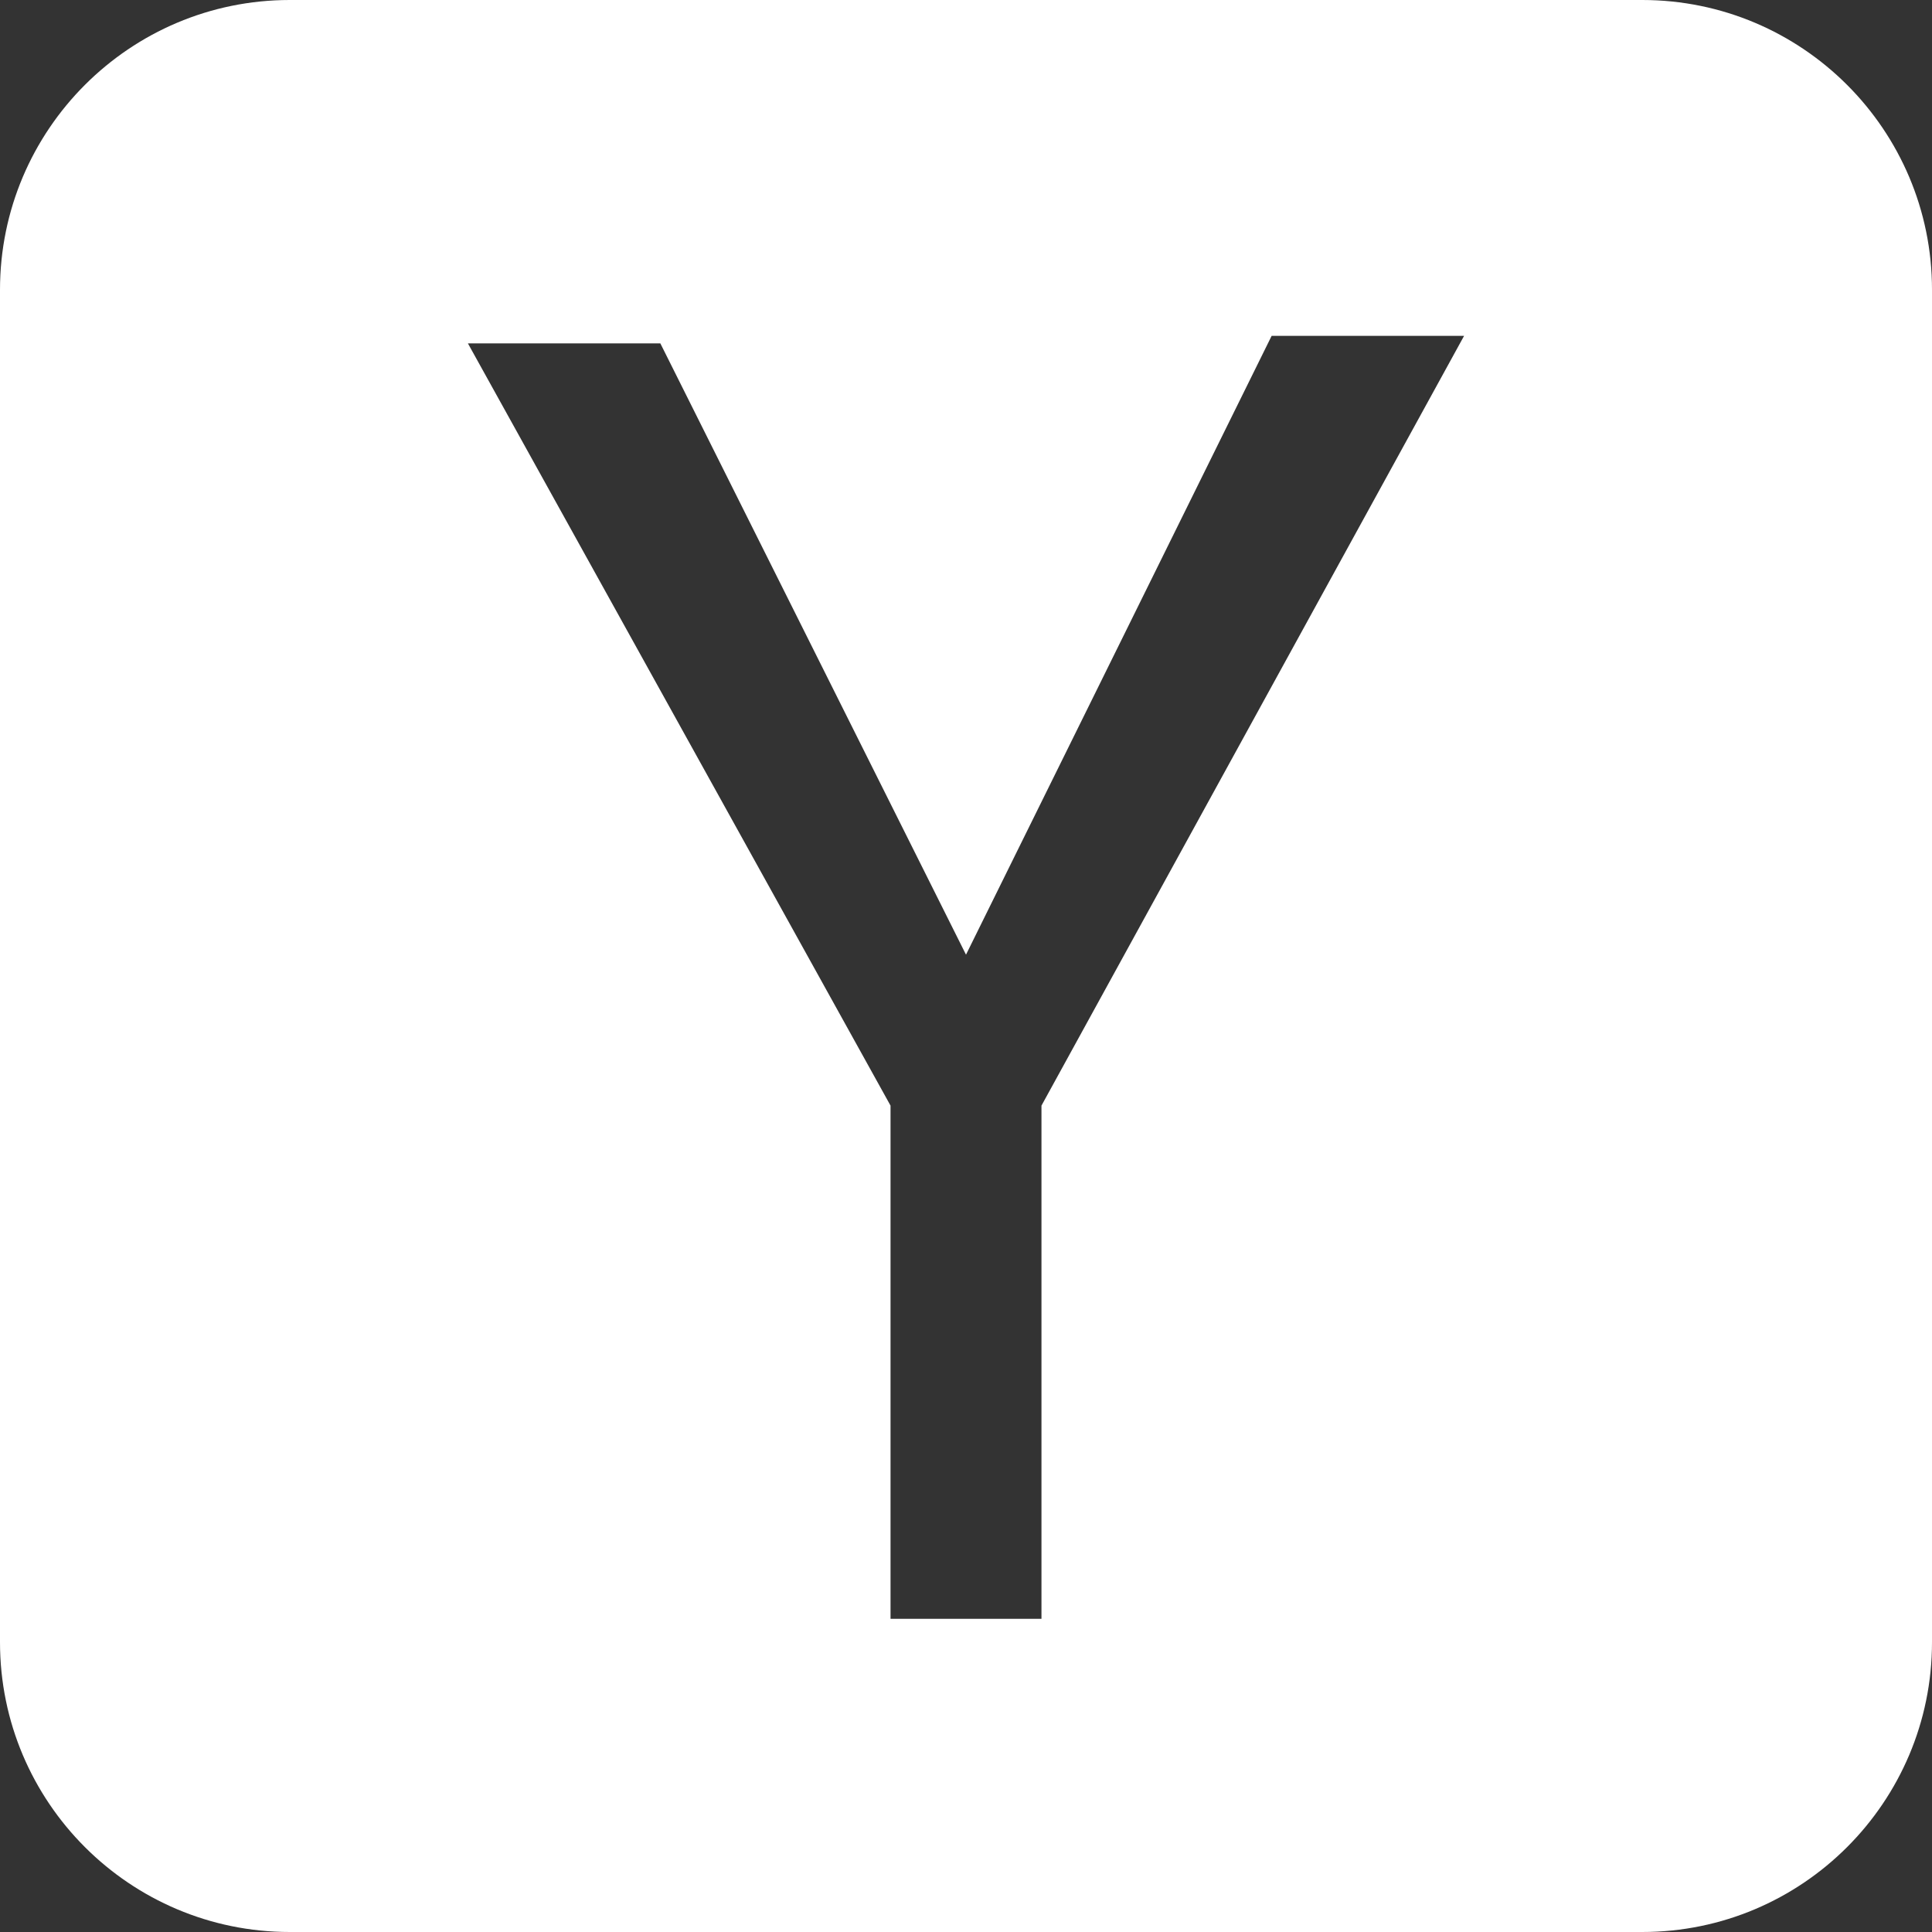
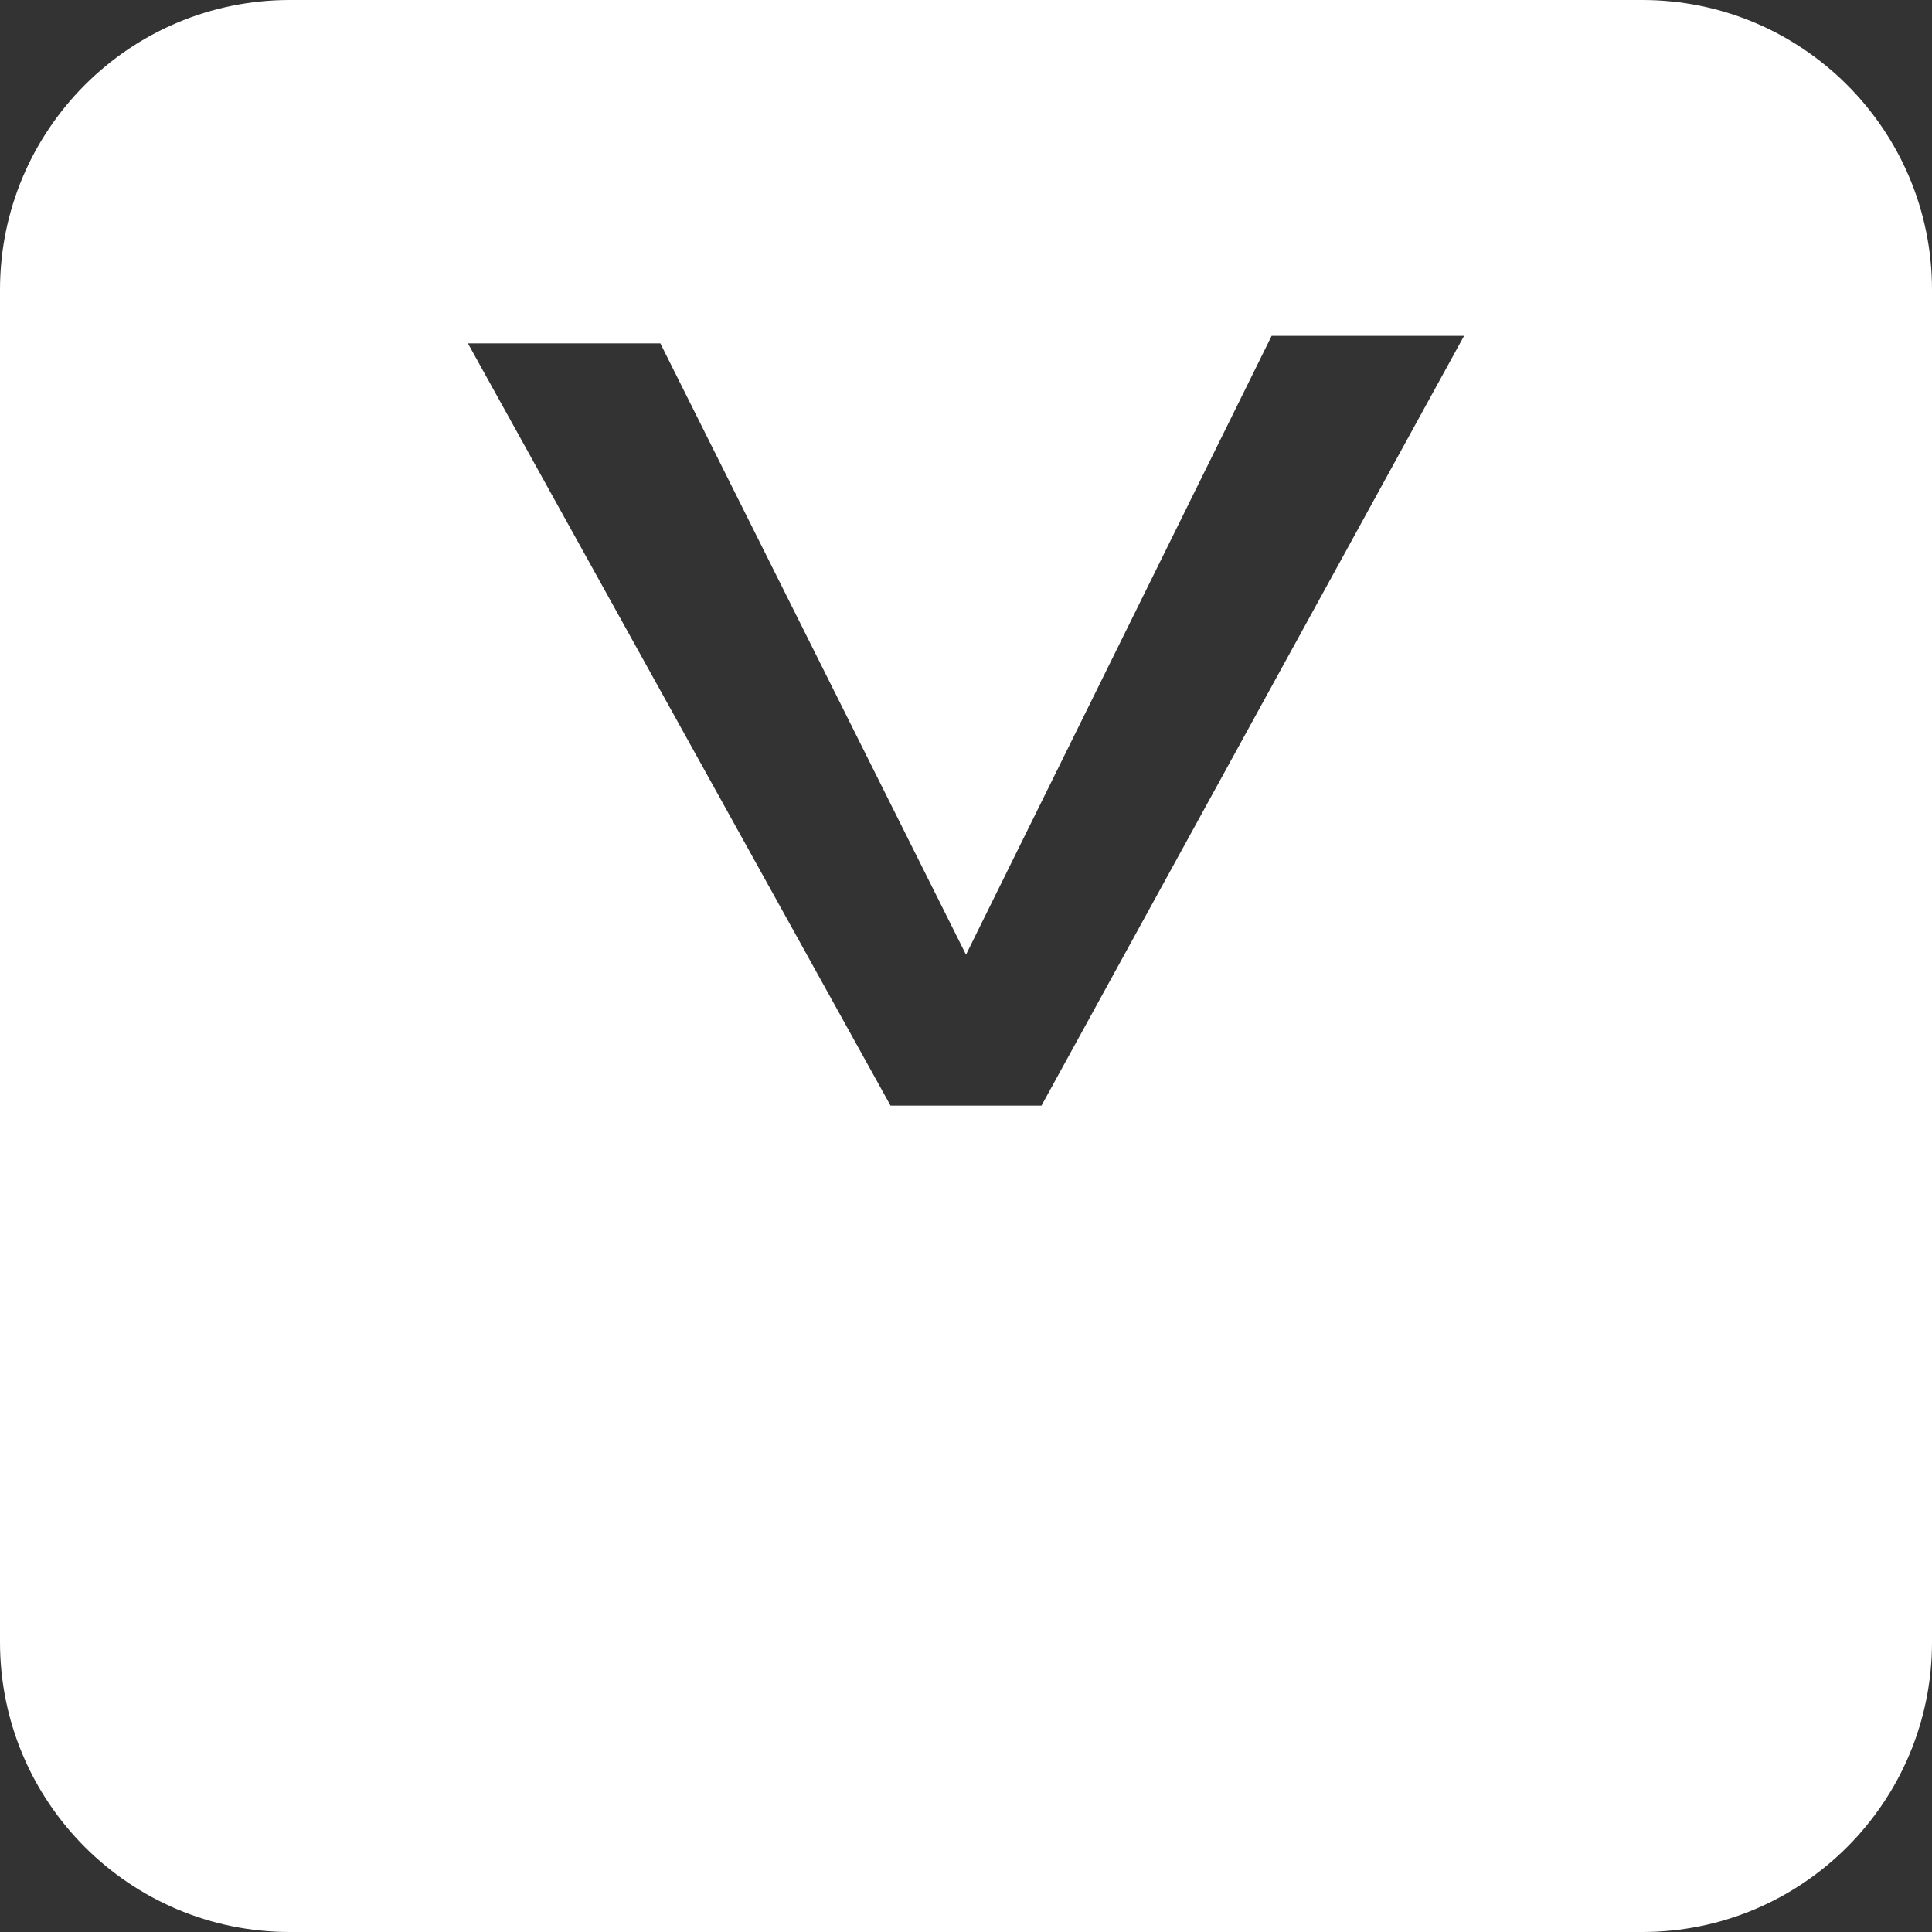
<svg xmlns="http://www.w3.org/2000/svg" xml:space="preserve" viewBox="0 0 512 512">
  <rect x="0" y="0" width="512" height="512" fill="#333333" stroke="none" />
-   <path d="M435.2 0H76.8C34.4 0 0 34.4 0 76.8v358.4C0 477.6 34.4 512 76.8 512h358.4c42.4 0 76.8-34.4 76.8-76.8V76.8C512 34.4 477.6 0 435.2 0M276 293v136h-40V293L124 91h51l81 162 81-164h51z" style="fill:#fff" />
+   <path d="M435.2 0H76.8C34.4 0 0 34.4 0 76.8v358.4C0 477.6 34.4 512 76.8 512h358.4c42.4 0 76.8-34.4 76.8-76.8V76.8C512 34.4 477.6 0 435.2 0M276 293h-40V293L124 91h51l81 162 81-164h51z" style="fill:#fff" />
</svg>